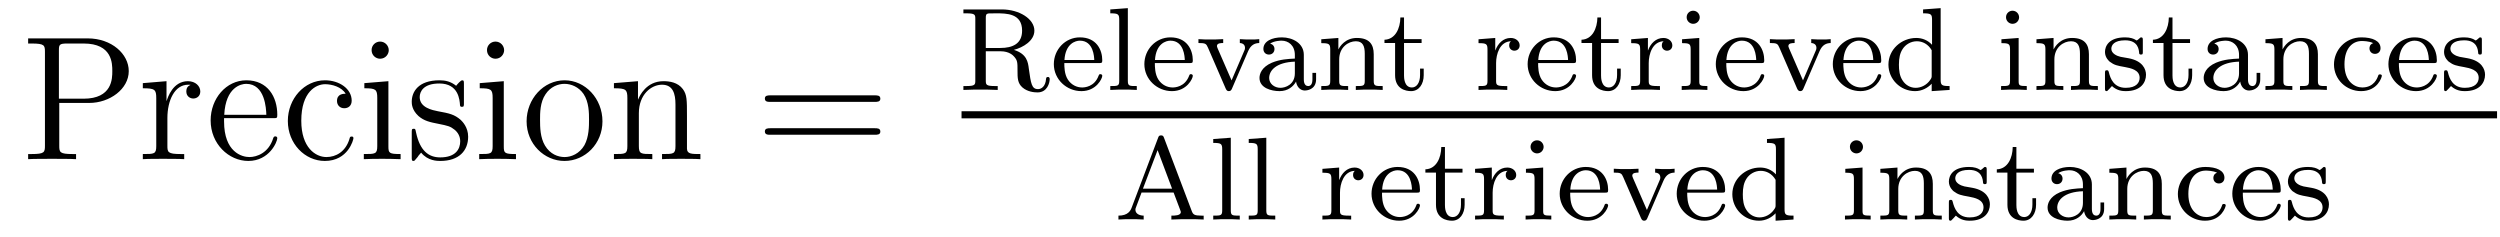
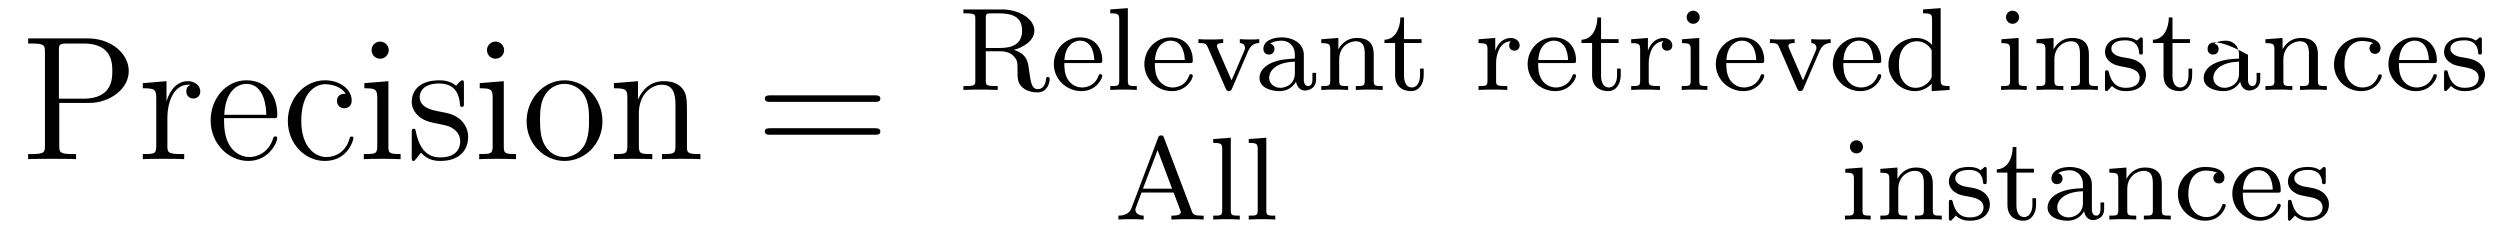
<svg xmlns="http://www.w3.org/2000/svg" version="1.1" width="169pt" height="16pt" viewBox="0 -16 169 16">
  <g id="page1">
    <g transform="matrix(1 0 0 -1 -127 649)">
      <path d="M131.006 658.041H133.026C134.425 658.041 135.704 658.986 135.704 660.193C135.704 661.353 134.544 662.405 132.931 662.405H128.902V662.058H129.141C130.002 662.058 130.038 661.938 130.038 661.496V655.148C130.038 654.706 130.002 654.587 129.141 654.587H128.902V654.24C129.189 654.264 130.169 654.264 130.516 654.264C130.874 654.264 131.855 654.264 132.142 654.24V654.587H131.903C131.042 654.587 131.006 654.706 131.006 655.148V658.041ZM130.982 658.328V661.58C130.982 661.974 131.006 662.058 131.532 662.058H132.656C134.592 662.058 134.592 660.707 134.592 660.193C134.592 659.691 134.592 658.328 132.644 658.328H130.982ZM138.316 657.025C138.316 658.185 138.794 659.273 139.715 659.273C139.811 659.273 139.834 659.273 139.882 659.261C139.786 659.213 139.595 659.141 139.595 658.818C139.595 658.472 139.87 658.34 140.061 658.34C140.301 658.34 140.54 658.496 140.54 658.818C140.54 659.177 140.217 659.512 139.703 659.512C138.687 659.512 138.34 658.412 138.268 658.185H138.256V659.512L136.655 659.38V659.033C137.467 659.033 137.563 658.95 137.563 658.364V655.125C137.563 654.587 137.432 654.587 136.655 654.587V654.24C136.989 654.264 137.647 654.264 138.006 654.264C138.328 654.264 139.177 654.264 139.452 654.24V654.587H139.213C138.34 654.587 138.316 654.718 138.316 655.148V657.025ZM145.458 657.013C145.721 657.013 145.745 657.013 145.745 657.241C145.745 658.448 145.1 659.572 143.653 659.572C142.29 659.572 141.239 658.34 141.239 656.858C141.239 655.28 142.458 654.12 143.784 654.12C145.207 654.12 145.745 655.412 145.745 655.662C145.745 655.734 145.686 655.782 145.614 655.782C145.518 655.782 145.494 655.722 145.47 655.662C145.16 654.658 144.359 654.383 143.856 654.383S142.147 654.718 142.147 656.786V657.013H145.458ZM142.159 657.241C142.254 659.117 143.306 659.332 143.641 659.332C144.921 659.332 144.992 657.647 145.004 657.241H142.159ZM150.367 658.663C150.224 658.663 149.781 658.663 149.781 658.173C149.781 657.886 149.985 657.683 150.272 657.683C150.546 657.683 150.774 657.85 150.774 658.197C150.774 658.998 149.937 659.572 148.968 659.572C147.57 659.572 146.458 658.328 146.458 656.822C146.458 655.292 147.606 654.12 148.957 654.12C150.534 654.12 150.893 655.555 150.893 655.662S150.809 655.77 150.774 655.77C150.666 655.77 150.654 655.734 150.618 655.591C150.355 654.742 149.71 654.383 149.064 654.383C148.335 654.383 147.367 655.017 147.367 656.834C147.367 658.818 148.383 659.308 148.98 659.308C149.435 659.308 150.092 659.129 150.367 658.663ZM153.28 661.604C153.28 661.914 153.029 662.189 152.694 662.189C152.383 662.189 152.12 661.938 152.12 661.616C152.12 661.257 152.407 661.03 152.694 661.03C153.064 661.03 153.28 661.341 153.28 661.604ZM151.63 659.38V659.033C152.395 659.033 152.503 658.962 152.503 658.376V655.125C152.503 654.587 152.371 654.587 151.594 654.587V654.24C151.929 654.264 152.503 654.264 152.849 654.264C152.981 654.264 153.674 654.264 154.081 654.24V654.587C153.304 654.587 153.256 654.647 153.256 655.113V659.512L151.63 659.38ZM158.361 659.297C158.361 659.512 158.361 659.572 158.241 659.572C158.145 659.572 157.918 659.308 157.835 659.201C157.464 659.5 157.093 659.572 156.711 659.572C155.264 659.572 154.834 658.782 154.834 658.125C154.834 657.993 154.834 657.575 155.288 657.157C155.671 656.822 156.077 656.738 156.627 656.631C157.285 656.499 157.44 656.463 157.739 656.224C157.954 656.045 158.11 655.782 158.11 655.447C158.11 654.933 157.811 654.36 156.759 654.36C155.97 654.36 155.396 654.814 155.133 656.009C155.085 656.224 155.085 656.236 155.073 656.248C155.049 656.296 155.001 656.296 154.966 656.296C154.834 656.296 154.834 656.236 154.834 656.021V654.395C154.834 654.18 154.834 654.12 154.954 654.12C155.013 654.12 155.025 654.132 155.229 654.383C155.288 654.467 155.288 654.491 155.468 654.682C155.922 654.12 156.567 654.12 156.771 654.12C158.026 654.12 158.647 654.814 158.647 655.758C158.647 656.404 158.253 656.786 158.145 656.894C157.715 657.264 157.392 657.336 156.603 657.48C156.245 657.551 155.372 657.719 155.372 658.436C155.372 658.807 155.623 659.356 156.699 659.356C158.002 659.356 158.074 658.245 158.097 657.874C158.11 657.778 158.193 657.778 158.229 657.778C158.361 657.778 158.361 657.838 158.361 658.053V659.297ZM161.079 661.604C161.079 661.914 160.829 662.189 160.494 662.189C160.183 662.189 159.92 661.938 159.92 661.616C159.92 661.257 160.207 661.03 160.494 661.03C160.864 661.03 161.079 661.341 161.079 661.604ZM159.43 659.38V659.033C160.195 659.033 160.303 658.962 160.303 658.376V655.125C160.303 654.587 160.171 654.587 159.394 654.587V654.24C159.729 654.264 160.303 654.264 160.649 654.264C160.781 654.264 161.474 654.264 161.88 654.24V654.587C161.104 654.587 161.056 654.647 161.056 655.113V659.512L159.43 659.38ZM167.726 656.798C167.726 658.34 166.555 659.572 165.168 659.572C163.734 659.572 162.598 658.304 162.598 656.798C162.598 655.268 163.794 654.12 165.156 654.12C166.567 654.12 167.726 655.292 167.726 656.798ZM165.168 654.383C164.726 654.383 164.188 654.575 163.841 655.16C163.518 655.698 163.507 656.404 163.507 656.906C163.507 657.36 163.507 658.089 163.877 658.627C164.212 659.141 164.738 659.332 165.156 659.332C165.623 659.332 166.124 659.117 166.447 658.651C166.818 658.101 166.818 657.348 166.818 656.906C166.818 656.487 166.818 655.746 166.507 655.184C166.172 654.611 165.623 654.383 165.168 654.383ZM173.439 657.145C173.439 658.257 173.439 658.591 173.164 658.974C172.817 659.44 172.256 659.512 171.849 659.512C170.689 659.512 170.235 658.52 170.14 658.281H170.128V659.512L168.502 659.38V659.033C169.315 659.033 169.41 658.95 169.41 658.364V655.125C169.41 654.587 169.279 654.587 168.502 654.587V654.24C168.813 654.264 169.458 654.264 169.793 654.264C170.14 654.264 170.785 654.264 171.096 654.24V654.587C170.331 654.587 170.187 654.587 170.187 655.125V657.348C170.187 658.603 171.012 659.273 171.753 659.273S172.662 658.663 172.662 657.934V655.125C172.662 654.587 172.53 654.587 171.753 654.587V654.24C172.064 654.264 172.71 654.264 173.044 654.264C173.391 654.264 174.037 654.264 174.348 654.24V654.587C173.75 654.587 173.451 654.587 173.439 654.945V657.145Z" />
      <path d="M186.129 658.113C186.296 658.113 186.511 658.113 186.511 658.328C186.511 658.555 186.308 658.555 186.129 658.555H179.088C178.92 658.555 178.705 658.555 178.705 658.34C178.705 658.113 178.908 658.113 179.088 658.113H186.129ZM186.129 655.89C186.296 655.89 186.511 655.89 186.511 656.105C186.511 656.332 186.308 656.332 186.129 656.332H179.088C178.92 656.332 178.705 656.332 178.705 656.117C178.705 655.89 178.908 655.89 179.088 655.89H186.129Z" />
      <path d="M195.536 661.629C196.158 661.789 196.924 662.243 196.924 662.928C196.924 663.717 195.912 664.362 194.724 664.362H192.126V664.099H192.302C192.916 664.099 192.931 664.012 192.931 663.717V659.565C192.931 659.271 192.916 659.183 192.302 659.183H192.126V658.92C192.804 658.944 192.82 658.944 193.282 658.944C193.752 658.944 193.768 658.944 194.446 658.92V659.183H194.27C193.656 659.183 193.64 659.271 193.64 659.565V661.534H194.645C195.234 661.534 195.497 661.239 195.553 661.175C195.784 660.92 195.784 660.769 195.784 660.227C195.784 659.725 195.784 659.382 196.118 659.087C196.462 658.792 196.908 658.753 197.138 658.753C197.8 658.753 197.959 659.406 197.959 659.645C197.959 659.693 197.959 659.797 197.832 659.797C197.72 659.797 197.72 659.709 197.712 659.653C197.672 659.151 197.394 658.976 197.171 658.976C196.74 658.976 196.692 659.342 196.549 660.354C196.493 660.808 196.414 661.358 195.536 661.629ZM194.621 661.757H193.64V663.773C193.64 663.98 193.649 664.068 193.84 664.092C193.912 664.099 194.166 664.099 194.326 664.099C195.043 664.099 196.094 664.099 196.094 662.928C196.094 662.044 195.457 661.757 194.621 661.757ZM201.29 660.737C201.466 660.737 201.514 660.737 201.514 660.92C201.514 661.629 201.124 662.474 200 662.474C199.012 662.474 198.239 661.653 198.239 660.665C198.239 659.637 199.099 658.84 200.104 658.84C201.115 658.84 201.514 659.693 201.514 659.876C201.514 659.908 201.49 659.988 201.386 659.988C201.299 659.988 201.283 659.932 201.266 659.884C200.981 659.111 200.294 659.087 200.152 659.087C199.793 659.087 199.426 659.255 199.187 659.621C198.948 659.988 198.948 660.498 198.948 660.737H201.29ZM198.956 660.944C199.027 662.06 199.705 662.251 200 662.251C200.933 662.251 200.964 661.127 200.972 660.944H198.956ZM203.242 664.45L202.055 664.362V664.099C202.596 664.099 202.66 664.044 202.66 663.653V659.542C202.66 659.183 202.565 659.183 202.055 659.183V658.92C202.366 658.944 202.812 658.944 202.948 658.944C203.106 658.944 203.537 658.944 203.848 658.92V659.183C203.338 659.183 203.242 659.183 203.242 659.542V664.45ZM207.41 660.737C207.586 660.737 207.634 660.737 207.634 660.92C207.634 661.629 207.244 662.474 206.12 662.474C205.132 662.474 204.359 661.653 204.359 660.665C204.359 659.637 205.219 658.84 206.224 658.84C207.235 658.84 207.634 659.693 207.634 659.876C207.634 659.908 207.61 659.988 207.506 659.988C207.419 659.988 207.403 659.932 207.386 659.884C207.1 659.111 206.414 659.087 206.272 659.087C205.913 659.087 205.546 659.255 205.307 659.621C205.068 659.988 205.068 660.498 205.068 660.737H207.41ZM205.076 660.944C205.147 662.06 205.825 662.251 206.12 662.251C207.053 662.251 207.084 661.127 207.092 660.944H205.076ZM211.369 661.534C211.561 661.98 211.832 662.083 212.126 662.092V662.354C211.848 662.33 211.832 662.33 211.505 662.33C211.434 662.33 211.06 662.33 210.812 662.354V662.092C211.091 662.076 211.163 661.9 211.163 661.765C211.163 661.685 211.147 661.645 211.115 661.573L210.254 659.565L209.314 661.725C209.266 661.828 209.266 661.876 209.266 661.892C209.266 662.092 209.552 662.092 209.688 662.092V662.354C209.346 662.33 208.972 662.33 208.819 662.33C208.652 662.33 208.27 662.33 208.015 662.354V662.092C208.501 662.092 208.541 662.044 208.661 661.773L209.856 659.016C209.911 658.896 209.959 658.84 210.071 658.84S210.238 658.904 210.278 659L211.369 661.534Z" />
      <path d="M215.138 661.295C215.138 662.076 214.381 662.474 213.656 662.474C212.995 662.474 212.405 662.219 212.405 661.693C212.405 661.454 212.573 661.311 212.78 661.311C213.002 661.311 213.155 661.47 213.155 661.685C213.155 661.876 213.035 662.012 212.86 662.052C213.155 662.251 213.584 662.251 213.641 662.251C214.087 662.251 214.532 661.94 214.532 661.287V661.04C214.07 661.016 213.536 660.992 212.978 660.761C212.278 660.458 212.142 659.996 212.142 659.733C212.142 659.047 212.947 658.84 213.497 658.84C214.079 658.84 214.438 659.167 214.613 659.486C214.652 659.183 214.86 658.88 215.21 658.88C215.29 658.88 215.968 658.912 215.968 659.637V660.075H215.72V659.637C215.72 659.31 215.6 659.183 215.434 659.183C215.138 659.183 215.138 659.549 215.138 659.637V661.295ZM214.532 660.043C214.532 659.271 213.88 659.063 213.56 659.063C213.146 659.063 212.796 659.342 212.796 659.725C212.796 660.251 213.29 660.792 214.532 660.832V660.043ZM219.864 661.334C219.864 662.004 219.562 662.434 218.725 662.434C217.936 662.434 217.577 661.86 217.482 661.669H217.474V662.434L216.318 662.346V662.083C216.86 662.083 216.924 662.028 216.924 661.637V659.542C216.924 659.183 216.828 659.183 216.318 659.183V658.92C216.661 658.944 217.012 658.944 217.226 658.944C217.458 658.944 217.793 658.944 218.135 658.92V659.183C217.625 659.183 217.53 659.183 217.53 659.542V660.984C217.53 661.821 218.167 662.211 218.653 662.211S219.258 661.868 219.258 661.366V659.542C219.258 659.183 219.163 659.183 218.653 659.183V658.92C218.995 658.944 219.347 658.944 219.562 658.944C219.793 658.944 220.127 658.944 220.47 658.92V659.183C219.96 659.183 219.864 659.183 219.864 659.542V661.334Z" />
      <path d="M221.912 662.092H223.1V662.354H221.912V663.821H221.665C221.658 663.095 221.33 662.338 220.59 662.314V662.092H221.308V659.916C221.308 658.984 222.024 658.84 222.391 658.84C222.925 658.84 223.243 659.318 223.243 659.916V660.362H222.996V659.932C222.996 659.382 222.749 659.087 222.446 659.087C221.912 659.087 221.912 659.772 221.912 659.9V662.092Z" />
      <path d="M228.136 660.737C228.136 661.334 228.382 662.195 229.147 662.211C229.099 662.179 229.02 662.115 229.02 661.932C229.02 661.685 229.211 661.573 229.37 661.573C229.561 661.573 229.729 661.701 229.729 661.932C229.729 662.211 229.474 662.434 229.123 662.434C228.605 662.434 228.254 662.044 228.088 661.597H228.079V662.434L226.948 662.346V662.083C227.49 662.083 227.554 662.028 227.554 661.637V659.542C227.554 659.183 227.458 659.183 226.948 659.183V658.92C227.258 658.944 227.696 658.944 227.888 658.944C228.359 658.944 228.374 658.944 228.892 658.92V659.183H228.733C228.151 659.183 228.136 659.271 228.136 659.557V660.737ZM233.32 660.737C233.495 660.737 233.543 660.737 233.543 660.92C233.543 661.629 233.153 662.474 232.028 662.474C231.041 662.474 230.268 661.653 230.268 660.665C230.268 659.637 231.128 658.84 232.133 658.84C233.144 658.84 233.543 659.693 233.543 659.876C233.543 659.908 233.519 659.988 233.416 659.988C233.328 659.988 233.311 659.932 233.296 659.884C233.009 659.111 232.324 659.087 232.181 659.087C231.822 659.087 231.455 659.255 231.216 659.621C230.977 659.988 230.977 660.498 230.977 660.737H233.32ZM230.986 660.944C231.056 662.06 231.734 662.251 232.028 662.251C232.961 662.251 232.993 661.127 233.002 660.944H230.986ZM235.231 662.092H236.418V662.354H235.231V663.821H234.984C234.976 663.095 234.649 662.338 233.908 662.314V662.092H234.625V659.916C234.625 658.984 235.343 658.84 235.709 658.84C236.243 658.84 236.562 659.318 236.562 659.916V660.362H236.315V659.932C236.315 659.382 236.068 659.087 235.765 659.087C235.231 659.087 235.231 659.772 235.231 659.9V662.092ZM238.454 660.737C238.454 661.334 238.702 662.195 239.467 662.211C239.419 662.179 239.339 662.115 239.339 661.932C239.339 661.685 239.531 661.573 239.69 661.573C239.881 661.573 240.049 661.701 240.049 661.932C240.049 662.211 239.794 662.434 239.443 662.434C238.925 662.434 238.574 662.044 238.408 661.597H238.399V662.434L237.268 662.346V662.083C237.809 662.083 237.874 662.028 237.874 661.637V659.542C237.874 659.183 237.778 659.183 237.268 659.183V658.92C237.578 658.944 238.016 658.944 238.207 658.944C238.678 658.944 238.694 658.944 239.212 658.92V659.183H239.052C238.471 659.183 238.454 659.271 238.454 659.557V660.737ZM241.902 663.828C241.902 664.06 241.72 664.275 241.456 664.275C241.225 664.275 241.018 664.092 241.018 663.837C241.018 663.558 241.249 663.39 241.456 663.39C241.735 663.39 241.902 663.621 241.902 663.828ZM240.707 662.346V662.083C241.217 662.083 241.289 662.036 241.289 661.645V659.542C241.289 659.183 241.193 659.183 240.683 659.183V658.92C240.994 658.944 241.44 658.944 241.56 658.944C241.663 658.944 242.142 658.944 242.42 658.92V659.183C241.902 659.183 241.871 659.223 241.871 659.533V662.434L240.707 662.346ZM246.04 660.737C246.215 660.737 246.263 660.737 246.263 660.92C246.263 661.629 245.873 662.474 244.748 662.474C243.761 662.474 242.988 661.653 242.988 660.665C242.988 659.637 243.848 658.84 244.853 658.84C245.864 658.84 246.263 659.693 246.263 659.876C246.263 659.908 246.239 659.988 246.136 659.988C246.047 659.988 246.031 659.932 246.016 659.884C245.729 659.111 245.044 659.087 244.9 659.087C244.542 659.087 244.175 659.255 243.936 659.621C243.697 659.988 243.697 660.498 243.697 660.737H246.04ZM243.704 660.944C243.776 662.06 244.454 662.251 244.748 662.251C245.681 662.251 245.713 661.127 245.72 660.944H243.704ZM249.998 661.534C250.189 661.98 250.46 662.083 250.756 662.092V662.354C250.477 662.33 250.46 662.33 250.134 662.33C250.062 662.33 249.688 662.33 249.44 662.354V662.092C249.72 662.076 249.791 661.9 249.791 661.765C249.791 661.685 249.775 661.645 249.744 661.573L248.882 659.565L247.943 661.725C247.895 661.828 247.895 661.876 247.895 661.892C247.895 662.092 248.182 662.092 248.317 662.092V662.354C247.974 662.33 247.6 662.33 247.448 662.33C247.282 662.33 246.899 662.33 246.644 662.354V662.092C247.129 662.092 247.17 662.044 247.289 661.773L248.484 659.016C248.54 658.896 248.588 658.84 248.7 658.84S248.867 658.904 248.906 659L249.998 661.534Z" />
      <path d="M253.95 660.737C254.125 660.737 254.173 660.737 254.173 660.92C254.173 661.629 253.783 662.474 252.659 662.474C251.671 662.474 250.898 661.653 250.898 660.665C250.898 659.637 251.759 658.84 252.763 658.84C253.775 658.84 254.173 659.693 254.173 659.876C254.173 659.908 254.149 659.988 254.046 659.988C253.958 659.988 253.942 659.932 253.926 659.884C253.639 659.111 252.954 659.087 252.811 659.087C252.452 659.087 252.085 659.255 251.846 659.621C251.608 659.988 251.608 660.498 251.608 660.737H253.95ZM251.616 660.944C251.687 662.06 252.365 662.251 252.659 662.251C253.592 662.251 253.624 661.127 253.632 660.944H251.616ZM257 664.362V664.099C257.543 664.099 257.606 664.044 257.606 663.653V661.972C257.328 662.275 256.954 662.434 256.538 662.434C255.542 662.434 254.658 661.661 254.658 660.633C254.658 659.653 255.455 658.84 256.459 658.84C256.93 658.84 257.32 659.063 257.582 659.342V658.84L258.793 658.92V659.183C258.252 659.183 258.188 659.239 258.188 659.629V664.45L257 664.362ZM257.582 659.908C257.582 659.765 257.582 659.733 257.464 659.573C257.24 659.255 256.873 659.063 256.499 659.063C256.133 659.063 255.814 659.255 255.623 659.549C255.407 659.86 255.367 660.251 255.367 660.625C255.367 661.087 255.439 661.414 255.623 661.693C255.814 661.988 256.172 662.211 256.579 662.211C256.961 662.211 257.344 662.02 257.582 661.605V659.908Z" />
-       <path d="M263.491 663.828C263.491 664.06 263.309 664.275 263.045 664.275C262.814 664.275 262.607 664.092 262.607 663.837C262.607 663.558 262.838 663.39 263.045 663.39C263.324 663.39 263.491 663.621 263.491 663.828ZM262.296 662.346V662.083C262.806 662.083 262.878 662.036 262.878 661.645V659.542C262.878 659.183 262.782 659.183 262.272 659.183V658.92C262.583 658.944 263.029 658.944 263.149 658.944C263.252 658.944 263.731 658.944 264.01 658.92V659.183C263.491 659.183 263.46 659.223 263.46 659.533V662.434L262.296 662.346ZM268.211 661.334C268.211 662.004 267.907 662.434 267.071 662.434C266.282 662.434 265.924 661.86 265.828 661.669H265.82V662.434L264.665 662.346V662.083C265.206 662.083 265.27 662.028 265.27 661.637V659.542C265.27 659.183 265.175 659.183 264.665 659.183V658.92C265.007 658.944 265.358 658.944 265.573 658.944C265.804 658.944 266.138 658.944 266.482 658.92V659.183C265.972 659.183 265.876 659.183 265.876 659.542V660.984C265.876 661.821 266.513 662.211 266.999 662.211S267.605 661.868 267.605 661.366V659.542C267.605 659.183 267.509 659.183 266.999 659.183V658.92C267.342 658.944 267.692 658.944 267.907 658.944C268.139 658.944 268.474 658.944 268.816 658.92V659.183C268.306 659.183 268.211 659.183 268.211 659.542V661.334ZM271.855 662.267C271.855 662.394 271.855 662.474 271.751 662.474C271.711 662.474 271.687 662.474 271.56 662.346C271.543 662.338 271.472 662.267 271.448 662.267C271.44 662.267 271.424 662.267 271.376 662.298C271.249 662.386 271.018 662.474 270.659 662.474C269.544 662.474 269.297 661.868 269.297 661.486C269.297 661.087 269.592 660.856 269.615 660.832C269.934 660.593 270.118 660.562 270.652 660.466C271.026 660.394 271.639 660.282 271.639 659.741C271.639 659.43 271.432 659.063 270.7 659.063C269.894 659.063 269.663 659.685 269.56 660.107C269.528 660.211 269.52 660.251 269.424 660.251C269.297 660.251 269.297 660.187 269.297 660.036V659.047C269.297 658.92 269.297 658.84 269.4 658.84C269.448 658.84 269.456 658.848 269.599 659C269.639 659.039 269.726 659.143 269.767 659.183C270.125 658.856 270.5 658.84 270.707 658.84C271.72 658.84 272.07 659.422 272.07 659.948C272.07 660.33 271.838 660.888 270.89 661.063C270.827 661.079 270.38 661.159 270.348 661.159C270.102 661.215 269.726 661.382 269.726 661.701C269.726 661.94 269.902 662.275 270.659 662.275C271.552 662.275 271.591 661.621 271.608 661.398C271.615 661.334 271.672 661.311 271.727 661.311C271.855 661.311 271.855 661.366 271.855 661.518V662.267ZM273.86 662.092H275.047V662.354H273.86V663.821H273.613C273.605 663.095 273.278 662.338 272.537 662.314V662.092H273.254V659.916C273.254 658.984 273.972 658.84 274.338 658.84C274.872 658.84 275.19 659.318 275.19 659.916V660.362H274.944V659.932C274.944 659.382 274.697 659.087 274.393 659.087C273.86 659.087 273.86 659.772 273.86 659.9V662.092ZM278.964 661.295C278.964 662.076 278.207 662.474 277.482 662.474C276.821 662.474 276.232 662.219 276.232 661.693C276.232 661.454 276.398 661.311 276.606 661.311C276.829 661.311 276.98 661.47 276.98 661.685C276.98 661.876 276.86 662.012 276.685 662.052C276.98 662.251 277.41 662.251 277.466 662.251C277.913 662.251 278.359 661.94 278.359 661.287V661.04C277.897 661.016 277.363 660.992 276.805 660.761C276.103 660.458 275.969 659.996 275.969 659.733C275.969 659.047 276.773 658.84 277.322 658.84C277.904 658.84 278.263 659.167 278.438 659.486C278.478 659.183 278.686 658.88 279.036 658.88C279.115 658.88 279.793 658.912 279.793 659.637V660.075H279.546V659.637C279.546 659.31 279.426 659.183 279.259 659.183C278.964 659.183 278.964 659.549 278.964 659.637V661.295ZM278.359 660.043C278.359 659.271 277.705 659.063 277.387 659.063C276.972 659.063 276.622 659.342 276.622 659.725C276.622 660.251 277.116 660.792 278.359 660.832V660.043ZM283.69 661.334C283.69 662.004 283.387 662.434 282.551 662.434C281.762 662.434 281.404 661.86 281.308 661.669H281.3V662.434L280.145 662.346V662.083C280.686 662.083 280.75 662.028 280.75 661.637V659.542C280.75 659.183 280.655 659.183 280.145 659.183V658.92C280.487 658.944 280.837 658.944 281.053 658.944C281.284 658.944 281.618 658.944 281.962 658.92V659.183C281.452 659.183 281.356 659.183 281.356 659.542V660.984C281.356 661.821 281.993 662.211 282.479 662.211S283.085 661.868 283.085 661.366V659.542C283.085 659.183 282.989 659.183 282.479 659.183V658.92C282.822 658.944 283.172 658.944 283.387 658.944C283.619 658.944 283.954 658.944 284.296 658.92V659.183C283.786 659.183 283.69 659.183 283.69 659.542V661.334ZM287.43 662.083C287.207 662.012 287.176 661.828 287.176 661.733C287.176 661.518 287.327 661.358 287.55 661.358C287.756 661.358 287.924 661.502 287.924 661.741C287.924 662.235 287.382 662.474 286.633 662.474C285.526 662.474 284.777 661.589 284.777 660.641C284.777 659.629 285.605 658.84 286.609 658.84C287.732 658.84 288.012 659.781 288.012 659.876S287.908 659.972 287.885 659.972C287.828 659.972 287.789 659.964 287.765 659.884C287.708 659.717 287.485 659.087 286.688 659.087C286.195 659.087 285.486 659.47 285.486 660.649C285.486 661.797 286.075 662.227 286.657 662.227C286.729 662.227 287.152 662.227 287.43 662.083ZM291.509 660.737C291.684 660.737 291.732 660.737 291.732 660.92C291.732 661.629 291.341 662.474 290.218 662.474C289.23 662.474 288.457 661.653 288.457 660.665C288.457 659.637 289.318 658.84 290.321 658.84C291.334 658.84 291.732 659.693 291.732 659.876C291.732 659.908 291.708 659.988 291.604 659.988C291.516 659.988 291.5 659.932 291.485 659.884C291.198 659.111 290.513 659.087 290.369 659.087C290.01 659.087 289.644 659.255 289.405 659.621C289.165 659.988 289.165 660.498 289.165 660.737H291.509ZM289.174 660.944C289.246 662.06 289.922 662.251 290.218 662.251C291.15 662.251 291.182 661.127 291.19 660.944H289.174ZM294.774 662.267C294.774 662.394 294.774 662.474 294.671 662.474C294.631 662.474 294.607 662.474 294.479 662.346C294.463 662.338 294.392 662.267 294.368 662.267C294.36 662.267 294.344 662.267 294.296 662.298C294.169 662.386 293.938 662.474 293.579 662.474C292.464 662.474 292.217 661.868 292.217 661.486C292.217 661.087 292.511 660.856 292.535 660.832C292.854 660.593 293.038 660.562 293.57 660.466C293.946 660.394 294.559 660.282 294.559 659.741C294.559 659.43 294.352 659.063 293.618 659.063C292.814 659.063 292.583 659.685 292.48 660.107C292.447 660.211 292.439 660.251 292.344 660.251C292.217 660.251 292.217 660.187 292.217 660.036V659.047C292.217 658.92 292.217 658.84 292.32 658.84C292.368 658.84 292.375 658.848 292.519 659C292.559 659.039 292.646 659.143 292.686 659.183C293.045 658.856 293.419 658.84 293.627 658.84C294.638 658.84 294.989 659.422 294.989 659.948C294.989 660.33 294.758 660.888 293.81 661.063C293.747 661.079 293.3 661.159 293.268 661.159C293.021 661.215 292.646 661.382 292.646 661.701C292.646 661.94 292.822 662.275 293.579 662.275C294.472 662.275 294.511 661.621 294.527 661.398C294.535 661.334 294.59 661.311 294.647 661.311C294.774 661.311 294.774 661.366 294.774 661.518V662.267Z" />
-       <path d="M192 657H295.801V657.48H192" />
+       <path d="M263.491 663.828C263.491 664.06 263.309 664.275 263.045 664.275C262.814 664.275 262.607 664.092 262.607 663.837C262.607 663.558 262.838 663.39 263.045 663.39C263.324 663.39 263.491 663.621 263.491 663.828ZM262.296 662.346V662.083C262.806 662.083 262.878 662.036 262.878 661.645V659.542C262.878 659.183 262.782 659.183 262.272 659.183V658.92C262.583 658.944 263.029 658.944 263.149 658.944C263.252 658.944 263.731 658.944 264.01 658.92V659.183C263.491 659.183 263.46 659.223 263.46 659.533V662.434L262.296 662.346ZM268.211 661.334C268.211 662.004 267.907 662.434 267.071 662.434C266.282 662.434 265.924 661.86 265.828 661.669H265.82V662.434L264.665 662.346V662.083C265.206 662.083 265.27 662.028 265.27 661.637V659.542C265.27 659.183 265.175 659.183 264.665 659.183V658.92C265.007 658.944 265.358 658.944 265.573 658.944C265.804 658.944 266.138 658.944 266.482 658.92V659.183C265.972 659.183 265.876 659.183 265.876 659.542V660.984C265.876 661.821 266.513 662.211 266.999 662.211S267.605 661.868 267.605 661.366V659.542C267.605 659.183 267.509 659.183 266.999 659.183V658.92C267.342 658.944 267.692 658.944 267.907 658.944C268.139 658.944 268.474 658.944 268.816 658.92V659.183C268.306 659.183 268.211 659.183 268.211 659.542V661.334ZM271.855 662.267C271.855 662.394 271.855 662.474 271.751 662.474C271.711 662.474 271.687 662.474 271.56 662.346C271.543 662.338 271.472 662.267 271.448 662.267C271.44 662.267 271.424 662.267 271.376 662.298C271.249 662.386 271.018 662.474 270.659 662.474C269.544 662.474 269.297 661.868 269.297 661.486C269.297 661.087 269.592 660.856 269.615 660.832C269.934 660.593 270.118 660.562 270.652 660.466C271.026 660.394 271.639 660.282 271.639 659.741C271.639 659.43 271.432 659.063 270.7 659.063C269.894 659.063 269.663 659.685 269.56 660.107C269.528 660.211 269.52 660.251 269.424 660.251C269.297 660.251 269.297 660.187 269.297 660.036V659.047C269.297 658.92 269.297 658.84 269.4 658.84C269.448 658.84 269.456 658.848 269.599 659C269.639 659.039 269.726 659.143 269.767 659.183C270.125 658.856 270.5 658.84 270.707 658.84C271.72 658.84 272.07 659.422 272.07 659.948C272.07 660.33 271.838 660.888 270.89 661.063C270.827 661.079 270.38 661.159 270.348 661.159C270.102 661.215 269.726 661.382 269.726 661.701C269.726 661.94 269.902 662.275 270.659 662.275C271.552 662.275 271.591 661.621 271.608 661.398C271.615 661.334 271.672 661.311 271.727 661.311C271.855 661.311 271.855 661.366 271.855 661.518V662.267ZM273.86 662.092H275.047V662.354H273.86V663.821H273.613C273.605 663.095 273.278 662.338 272.537 662.314V662.092H273.254V659.916C273.254 658.984 273.972 658.84 274.338 658.84C274.872 658.84 275.19 659.318 275.19 659.916V660.362H274.944V659.932C274.944 659.382 274.697 659.087 274.393 659.087C273.86 659.087 273.86 659.772 273.86 659.9V662.092ZM278.964 661.295C276.821 662.474 276.232 662.219 276.232 661.693C276.232 661.454 276.398 661.311 276.606 661.311C276.829 661.311 276.98 661.47 276.98 661.685C276.98 661.876 276.86 662.012 276.685 662.052C276.98 662.251 277.41 662.251 277.466 662.251C277.913 662.251 278.359 661.94 278.359 661.287V661.04C277.897 661.016 277.363 660.992 276.805 660.761C276.103 660.458 275.969 659.996 275.969 659.733C275.969 659.047 276.773 658.84 277.322 658.84C277.904 658.84 278.263 659.167 278.438 659.486C278.478 659.183 278.686 658.88 279.036 658.88C279.115 658.88 279.793 658.912 279.793 659.637V660.075H279.546V659.637C279.546 659.31 279.426 659.183 279.259 659.183C278.964 659.183 278.964 659.549 278.964 659.637V661.295ZM278.359 660.043C278.359 659.271 277.705 659.063 277.387 659.063C276.972 659.063 276.622 659.342 276.622 659.725C276.622 660.251 277.116 660.792 278.359 660.832V660.043ZM283.69 661.334C283.69 662.004 283.387 662.434 282.551 662.434C281.762 662.434 281.404 661.86 281.308 661.669H281.3V662.434L280.145 662.346V662.083C280.686 662.083 280.75 662.028 280.75 661.637V659.542C280.75 659.183 280.655 659.183 280.145 659.183V658.92C280.487 658.944 280.837 658.944 281.053 658.944C281.284 658.944 281.618 658.944 281.962 658.92V659.183C281.452 659.183 281.356 659.183 281.356 659.542V660.984C281.356 661.821 281.993 662.211 282.479 662.211S283.085 661.868 283.085 661.366V659.542C283.085 659.183 282.989 659.183 282.479 659.183V658.92C282.822 658.944 283.172 658.944 283.387 658.944C283.619 658.944 283.954 658.944 284.296 658.92V659.183C283.786 659.183 283.69 659.183 283.69 659.542V661.334ZM287.43 662.083C287.207 662.012 287.176 661.828 287.176 661.733C287.176 661.518 287.327 661.358 287.55 661.358C287.756 661.358 287.924 661.502 287.924 661.741C287.924 662.235 287.382 662.474 286.633 662.474C285.526 662.474 284.777 661.589 284.777 660.641C284.777 659.629 285.605 658.84 286.609 658.84C287.732 658.84 288.012 659.781 288.012 659.876S287.908 659.972 287.885 659.972C287.828 659.972 287.789 659.964 287.765 659.884C287.708 659.717 287.485 659.087 286.688 659.087C286.195 659.087 285.486 659.47 285.486 660.649C285.486 661.797 286.075 662.227 286.657 662.227C286.729 662.227 287.152 662.227 287.43 662.083ZM291.509 660.737C291.684 660.737 291.732 660.737 291.732 660.92C291.732 661.629 291.341 662.474 290.218 662.474C289.23 662.474 288.457 661.653 288.457 660.665C288.457 659.637 289.318 658.84 290.321 658.84C291.334 658.84 291.732 659.693 291.732 659.876C291.732 659.908 291.708 659.988 291.604 659.988C291.516 659.988 291.5 659.932 291.485 659.884C291.198 659.111 290.513 659.087 290.369 659.087C290.01 659.087 289.644 659.255 289.405 659.621C289.165 659.988 289.165 660.498 289.165 660.737H291.509ZM289.174 660.944C289.246 662.06 289.922 662.251 290.218 662.251C291.15 662.251 291.182 661.127 291.19 660.944H289.174ZM294.774 662.267C294.774 662.394 294.774 662.474 294.671 662.474C294.631 662.474 294.607 662.474 294.479 662.346C294.463 662.338 294.392 662.267 294.368 662.267C294.36 662.267 294.344 662.267 294.296 662.298C294.169 662.386 293.938 662.474 293.579 662.474C292.464 662.474 292.217 661.868 292.217 661.486C292.217 661.087 292.511 660.856 292.535 660.832C292.854 660.593 293.038 660.562 293.57 660.466C293.946 660.394 294.559 660.282 294.559 659.741C294.559 659.43 294.352 659.063 293.618 659.063C292.814 659.063 292.583 659.685 292.48 660.107C292.447 660.211 292.439 660.251 292.344 660.251C292.217 660.251 292.217 660.187 292.217 660.036V659.047C292.217 658.92 292.217 658.84 292.32 658.84C292.368 658.84 292.375 658.848 292.519 659C292.559 659.039 292.646 659.143 292.686 659.183C293.045 658.856 293.419 658.84 293.627 658.84C294.638 658.84 294.989 659.422 294.989 659.948C294.989 660.33 294.758 660.888 293.81 661.063C293.747 661.079 293.3 661.159 293.268 661.159C293.021 661.215 292.646 661.382 292.646 661.701C292.646 661.94 292.822 662.275 293.579 662.275C294.472 662.275 294.511 661.621 294.527 661.398C294.535 661.334 294.59 661.311 294.647 661.311C294.774 661.311 294.774 661.366 294.774 661.518V662.267Z" />
      <path d="M205.691 655.674C205.651 655.778 205.627 655.849 205.492 655.849C205.348 655.849 205.324 655.786 205.284 655.674L203.507 650.981C203.428 650.766 203.261 650.423 202.607 650.423V650.16C202.862 650.184 203.284 650.184 203.428 650.184C203.682 650.184 203.922 650.184 204.312 650.16V650.423C203.962 650.431 203.754 650.59 203.754 650.821C203.754 650.877 203.754 650.893 203.794 650.989L204.169 651.985H206.336L206.782 650.805C206.822 650.71 206.822 650.678 206.822 650.662C206.822 650.423 206.408 650.423 206.185 650.423V650.16C206.862 650.184 206.878 650.184 207.317 650.184C207.762 650.184 207.906 650.184 208.368 650.16V650.423H208.232C207.731 650.423 207.65 650.495 207.556 650.75L205.691 655.674ZM205.253 654.853L206.232 652.248H204.264L205.253 654.853ZM210.202 655.69L209.015 655.602V655.339C209.556 655.339 209.621 655.284 209.621 654.893V650.782C209.621 650.423 209.525 650.423 209.015 650.423V650.16C209.326 650.184 209.772 650.184 209.908 650.184C210.066 650.184 210.497 650.184 210.808 650.16V650.423C210.298 650.423 210.202 650.423 210.202 650.782V655.69ZM212.602 655.69L211.415 655.602V655.339C211.956 655.339 212.021 655.284 212.021 654.893V650.782C212.021 650.423 211.925 650.423 211.415 650.423V650.16C211.726 650.184 212.172 650.184 212.308 650.184C212.466 650.184 212.897 650.184 213.208 650.16V650.423C212.698 650.423 212.602 650.423 212.602 650.782V655.69Z" />
-       <path d="M217.583 651.977C217.583 652.574 217.829 653.435 218.594 653.451C218.546 653.419 218.467 653.355 218.467 653.172C218.467 652.925 218.658 652.813 218.818 652.813C219.008 652.813 219.176 652.941 219.176 653.172C219.176 653.451 218.921 653.674 218.57 653.674C218.052 653.674 217.702 653.284 217.535 652.837H217.526V653.674L216.395 653.586V653.323C216.937 653.323 217.001 653.268 217.001 652.877V650.782C217.001 650.423 216.905 650.423 216.395 650.423V650.16C216.706 650.184 217.144 650.184 217.336 650.184C217.806 650.184 217.822 650.184 218.339 650.16V650.423H218.18C217.598 650.423 217.583 650.511 217.583 650.797V651.977ZM222.767 651.977C222.942 651.977 222.99 651.977 222.99 652.16C222.99 652.869 222.6 653.714 221.476 653.714C220.488 653.714 219.715 652.893 219.715 651.905C219.715 650.877 220.576 650.08 221.58 650.08C222.592 650.08 222.99 650.933 222.99 651.116C222.99 651.148 222.966 651.228 222.863 651.228C222.775 651.228 222.758 651.172 222.743 651.124C222.456 650.351 221.771 650.327 221.628 650.327C221.269 650.327 220.902 650.495 220.663 650.861C220.424 651.228 220.424 651.738 220.424 651.977H222.767ZM220.433 652.184C220.504 653.3 221.182 653.491 221.476 653.491C222.409 653.491 222.44 652.367 222.449 652.184H220.433ZM224.678 653.332H225.865V653.594H224.678V655.061H224.431C224.423 654.335 224.096 653.578 223.356 653.554V653.332H224.072V651.156C224.072 650.224 224.79 650.08 225.156 650.08C225.69 650.08 226.009 650.558 226.009 651.156V651.602H225.762V651.172C225.762 650.622 225.515 650.327 225.212 650.327C224.678 650.327 224.678 651.012 224.678 651.14V653.332ZM227.903 651.977C227.903 652.574 228.149 653.435 228.914 653.451C228.866 653.419 228.787 653.355 228.787 653.172C228.787 652.925 228.978 652.813 229.138 652.813C229.328 652.813 229.496 652.941 229.496 653.172C229.496 653.451 229.241 653.674 228.89 653.674C228.372 653.674 228.022 653.284 227.855 652.837H227.846V653.674L226.715 653.586V653.323C227.257 653.323 227.321 653.268 227.321 652.877V650.782C227.321 650.423 227.225 650.423 226.715 650.423V650.16C227.026 650.184 227.464 650.184 227.656 650.184C228.125 650.184 228.142 650.184 228.659 650.16V650.423H228.499C227.918 650.423 227.903 650.511 227.903 650.797V651.977ZM231.349 655.068C231.349 655.3 231.167 655.515 230.904 655.515C230.672 655.515 230.465 655.332 230.465 655.077C230.465 654.798 230.696 654.63 230.904 654.63C231.182 654.63 231.349 654.861 231.349 655.068ZM230.154 653.586V653.323C230.664 653.323 230.736 653.276 230.736 652.885V650.782C230.736 650.423 230.641 650.423 230.131 650.423V650.16C230.441 650.184 230.887 650.184 231.007 650.184C231.11 650.184 231.589 650.184 231.868 650.16V650.423C231.349 650.423 231.318 650.463 231.318 650.773V653.674L230.154 653.586ZM235.487 651.977C235.662 651.977 235.71 651.977 235.71 652.16C235.71 652.869 235.32 653.714 234.196 653.714C233.208 653.714 232.435 652.893 232.435 651.905C232.435 650.877 233.296 650.08 234.3 650.08C235.312 650.08 235.71 650.933 235.71 651.116C235.71 651.148 235.686 651.228 235.583 651.228C235.495 651.228 235.478 651.172 235.463 651.124C235.176 650.351 234.491 650.327 234.348 650.327C233.989 650.327 233.622 650.495 233.383 650.861C233.144 651.228 233.144 651.738 233.144 651.977H235.487ZM233.152 652.184C233.224 653.3 233.902 653.491 234.196 653.491C235.128 653.491 235.16 652.367 235.168 652.184H233.152ZM239.446 652.774C239.638 653.22 239.908 653.323 240.203 653.332V653.594C239.924 653.57 239.908 653.57 239.581 653.57C239.509 653.57 239.135 653.57 238.888 653.594V653.332C239.167 653.316 239.239 653.14 239.239 653.005C239.239 652.925 239.222 652.885 239.191 652.813L238.331 650.805L237.39 652.965C237.342 653.068 237.342 653.116 237.342 653.132C237.342 653.332 237.629 653.332 237.764 653.332V653.594C237.422 653.57 237.048 653.57 236.896 653.57C236.729 653.57 236.346 653.57 236.092 653.594V653.332C236.578 653.332 236.617 653.284 236.736 653.013L237.932 650.256C237.988 650.136 238.036 650.08 238.147 650.08S238.314 650.144 238.355 650.24L239.446 652.774Z" />
-       <path d="M243.397 651.977C243.572 651.977 243.62 651.977 243.62 652.16C243.62 652.869 243.23 653.714 242.107 653.714C241.118 653.714 240.346 652.893 240.346 651.905C240.346 650.877 241.206 650.08 242.21 650.08C243.222 650.08 243.62 650.933 243.62 651.116C243.62 651.148 243.596 651.228 243.493 651.228C243.406 651.228 243.39 651.172 243.373 651.124C243.088 650.351 242.401 650.327 242.258 650.327C241.9 650.327 241.532 650.495 241.294 650.861C241.055 651.228 241.055 651.738 241.055 651.977H243.397ZM241.063 652.184C241.134 653.3 241.812 653.491 242.107 653.491C243.04 653.491 243.071 652.367 243.079 652.184H241.063ZM246.448 655.602V655.339C246.99 655.339 247.054 655.284 247.054 654.893V653.212C246.775 653.515 246.401 653.674 245.986 653.674C244.99 653.674 244.105 652.901 244.105 651.873C244.105 650.893 244.902 650.08 245.906 650.08C246.377 650.08 246.767 650.303 247.03 650.582V650.08L248.242 650.16V650.423C247.699 650.423 247.636 650.479 247.636 650.869V655.69L246.448 655.602ZM247.03 651.148C247.03 651.005 247.03 650.973 246.911 650.813C246.688 650.495 246.32 650.303 245.946 650.303C245.58 650.303 245.261 650.495 245.07 650.789C244.854 651.1 244.814 651.491 244.814 651.865C244.814 652.327 244.886 652.654 245.07 652.933C245.261 653.228 245.62 653.451 246.026 653.451C246.408 653.451 246.791 653.26 247.03 652.845V651.148Z" />
      <path d="M252.938 655.068C252.938 655.3 252.756 655.515 252.493 655.515C252.262 655.515 252.054 655.332 252.054 655.077C252.054 654.798 252.286 654.63 252.493 654.63C252.772 654.63 252.938 654.861 252.938 655.068ZM251.743 653.586V653.323C252.253 653.323 252.325 653.276 252.325 652.885V650.782C252.325 650.423 252.23 650.423 251.72 650.423V650.16C252.03 650.184 252.476 650.184 252.596 650.184C252.7 650.184 253.178 650.184 253.457 650.16V650.423C252.938 650.423 252.907 650.463 252.907 650.773V653.674L251.743 653.586ZM257.658 652.574C257.658 653.244 257.354 653.674 256.518 653.674C255.73 653.674 255.371 653.1 255.275 652.909H255.268V653.674L254.112 653.586V653.323C254.653 653.323 254.717 653.268 254.717 652.877V650.782C254.717 650.423 254.622 650.423 254.112 650.423V650.16C254.454 650.184 254.806 650.184 255.02 650.184C255.252 650.184 255.586 650.184 255.929 650.16V650.423C255.419 650.423 255.323 650.423 255.323 650.782V652.224C255.323 653.061 255.96 653.451 256.447 653.451C256.933 653.451 257.052 653.108 257.052 652.606V650.782C257.052 650.423 256.957 650.423 256.447 650.423V650.16C256.789 650.184 257.14 650.184 257.354 650.184C257.586 650.184 257.921 650.184 258.263 650.16V650.423C257.753 650.423 257.658 650.423 257.658 650.782V652.574ZM261.302 653.507C261.302 653.634 261.302 653.714 261.198 653.714C261.158 653.714 261.134 653.714 261.007 653.586C260.992 653.578 260.92 653.507 260.896 653.507C260.887 653.507 260.872 653.507 260.824 653.538C260.696 653.626 260.465 653.714 260.107 653.714C258.991 653.714 258.744 653.108 258.744 652.726C258.744 652.327 259.039 652.096 259.063 652.072C259.381 651.833 259.565 651.802 260.099 651.706C260.473 651.634 261.086 651.522 261.086 650.981C261.086 650.67 260.88 650.303 260.147 650.303C259.342 650.303 259.11 650.925 259.007 651.347C258.976 651.451 258.967 651.491 258.871 651.491C258.744 651.491 258.744 651.427 258.744 651.276V650.287C258.744 650.16 258.744 650.08 258.847 650.08C258.895 650.08 258.904 650.088 259.046 650.24C259.087 650.279 259.175 650.383 259.214 650.423C259.573 650.096 259.948 650.08 260.154 650.08C261.167 650.08 261.517 650.662 261.517 651.188C261.517 651.57 261.286 652.128 260.338 652.303C260.274 652.319 259.828 652.399 259.795 652.399C259.549 652.455 259.175 652.622 259.175 652.941C259.175 653.18 259.35 653.515 260.107 653.515C260.999 653.515 261.038 652.861 261.055 652.638C261.062 652.574 261.119 652.551 261.174 652.551C261.302 652.551 261.302 652.606 261.302 652.758V653.507ZM263.308 653.332H264.494V653.594H263.308V655.061H263.06C263.052 654.335 262.726 653.578 261.984 653.554V653.332H262.702V651.156C262.702 650.224 263.419 650.08 263.785 650.08C264.319 650.08 264.638 650.558 264.638 651.156V651.602H264.391V651.172C264.391 650.622 264.144 650.327 263.842 650.327C263.308 650.327 263.308 651.012 263.308 651.14V653.332ZM268.411 652.535C268.411 653.316 267.655 653.714 266.929 653.714C266.268 653.714 265.679 653.459 265.679 652.933C265.679 652.694 265.846 652.551 266.053 652.551C266.276 652.551 266.428 652.71 266.428 652.925C266.428 653.116 266.308 653.252 266.132 653.292C266.428 653.491 266.858 653.491 266.914 653.491C267.36 653.491 267.806 653.18 267.806 652.527V652.28C267.344 652.256 266.81 652.232 266.252 652.001C265.55 651.698 265.416 651.236 265.416 650.973C265.416 650.287 266.22 650.08 266.771 650.08C267.352 650.08 267.71 650.407 267.886 650.726C267.925 650.423 268.133 650.12 268.483 650.12C268.564 650.12 269.24 650.152 269.24 650.877V651.315H268.993V650.877C268.993 650.55 268.873 650.423 268.706 650.423C268.411 650.423 268.411 650.789 268.411 650.877V652.535ZM267.806 651.283C267.806 650.511 267.152 650.303 266.834 650.303C266.419 650.303 266.069 650.582 266.069 650.965C266.069 651.491 266.563 652.032 267.806 652.072V651.283ZM273.138 652.574C273.138 653.244 272.834 653.674 271.998 653.674C271.21 653.674 270.851 653.1 270.755 652.909H270.748V653.674L269.592 653.586V653.323C270.133 653.323 270.197 653.268 270.197 652.877V650.782C270.197 650.423 270.102 650.423 269.592 650.423V650.16C269.934 650.184 270.286 650.184 270.5 650.184C270.731 650.184 271.066 650.184 271.409 650.16V650.423C270.899 650.423 270.803 650.423 270.803 650.782V652.224C270.803 653.061 271.44 653.451 271.926 653.451S272.532 653.108 272.532 652.606V650.782C272.532 650.423 272.436 650.423 271.926 650.423V650.16C272.269 650.184 272.62 650.184 272.834 650.184C273.066 650.184 273.401 650.184 273.743 650.16V650.423C273.233 650.423 273.138 650.423 273.138 650.782V652.574ZM276.877 653.323C276.654 653.252 276.623 653.068 276.623 652.973C276.623 652.758 276.774 652.598 276.997 652.598C277.204 652.598 277.372 652.742 277.372 652.981C277.372 653.475 276.829 653.714 276.08 653.714C274.973 653.714 274.224 652.829 274.224 651.881C274.224 650.869 275.052 650.08 276.056 650.08C277.18 650.08 277.459 651.021 277.459 651.116S277.355 651.212 277.332 651.212C277.276 651.212 277.236 651.204 277.212 651.124C277.157 650.957 276.934 650.327 276.137 650.327C275.642 650.327 274.933 650.71 274.933 651.889C274.933 653.037 275.522 653.467 276.104 653.467C276.176 653.467 276.599 653.467 276.877 653.323ZM280.956 651.977C281.131 651.977 281.179 651.977 281.179 652.16C281.179 652.869 280.789 653.714 279.665 653.714C278.677 653.714 277.904 652.893 277.904 651.905C277.904 650.877 278.765 650.08 279.769 650.08C280.781 650.08 281.179 650.933 281.179 651.116C281.179 651.148 281.155 651.228 281.052 651.228C280.963 651.228 280.948 651.172 280.932 651.124C280.645 650.351 279.96 650.327 279.816 650.327C279.457 650.327 279.091 650.495 278.852 650.861C278.614 651.228 278.614 651.738 278.614 651.977H280.956ZM278.621 652.184C278.693 653.3 279.371 653.491 279.665 653.491C280.597 653.491 280.63 652.367 280.637 652.184H278.621ZM284.221 653.507C284.221 653.634 284.221 653.714 284.118 653.714C284.078 653.714 284.054 653.714 283.927 653.586C283.91 653.578 283.84 653.507 283.816 653.507C283.807 653.507 283.792 653.507 283.744 653.538C283.616 653.626 283.385 653.714 283.026 653.714C281.911 653.714 281.664 653.108 281.664 652.726C281.664 652.327 281.958 652.096 281.982 652.072C282.301 651.833 282.485 651.802 283.019 651.706C283.393 651.634 284.006 651.522 284.006 650.981C284.006 650.67 283.799 650.303 283.066 650.303C282.262 650.303 282.03 650.925 281.927 651.347C281.894 651.451 281.887 651.491 281.791 651.491C281.664 651.491 281.664 651.427 281.664 651.276V650.287C281.664 650.16 281.664 650.08 281.767 650.08C281.815 650.08 281.822 650.088 281.966 650.24C282.006 650.279 282.094 650.383 282.134 650.423C282.492 650.096 282.868 650.08 283.074 650.08C284.086 650.08 284.437 650.662 284.437 651.188C284.437 651.57 284.206 652.128 283.258 652.303C283.194 652.319 282.748 652.399 282.715 652.399C282.468 652.455 282.094 652.622 282.094 652.941C282.094 653.18 282.269 653.515 283.026 653.515C283.919 653.515 283.958 652.861 283.974 652.638C283.982 652.574 284.039 652.551 284.094 652.551C284.221 652.551 284.221 652.606 284.221 652.758V653.507Z" />
    </g>
  </g>
</svg>